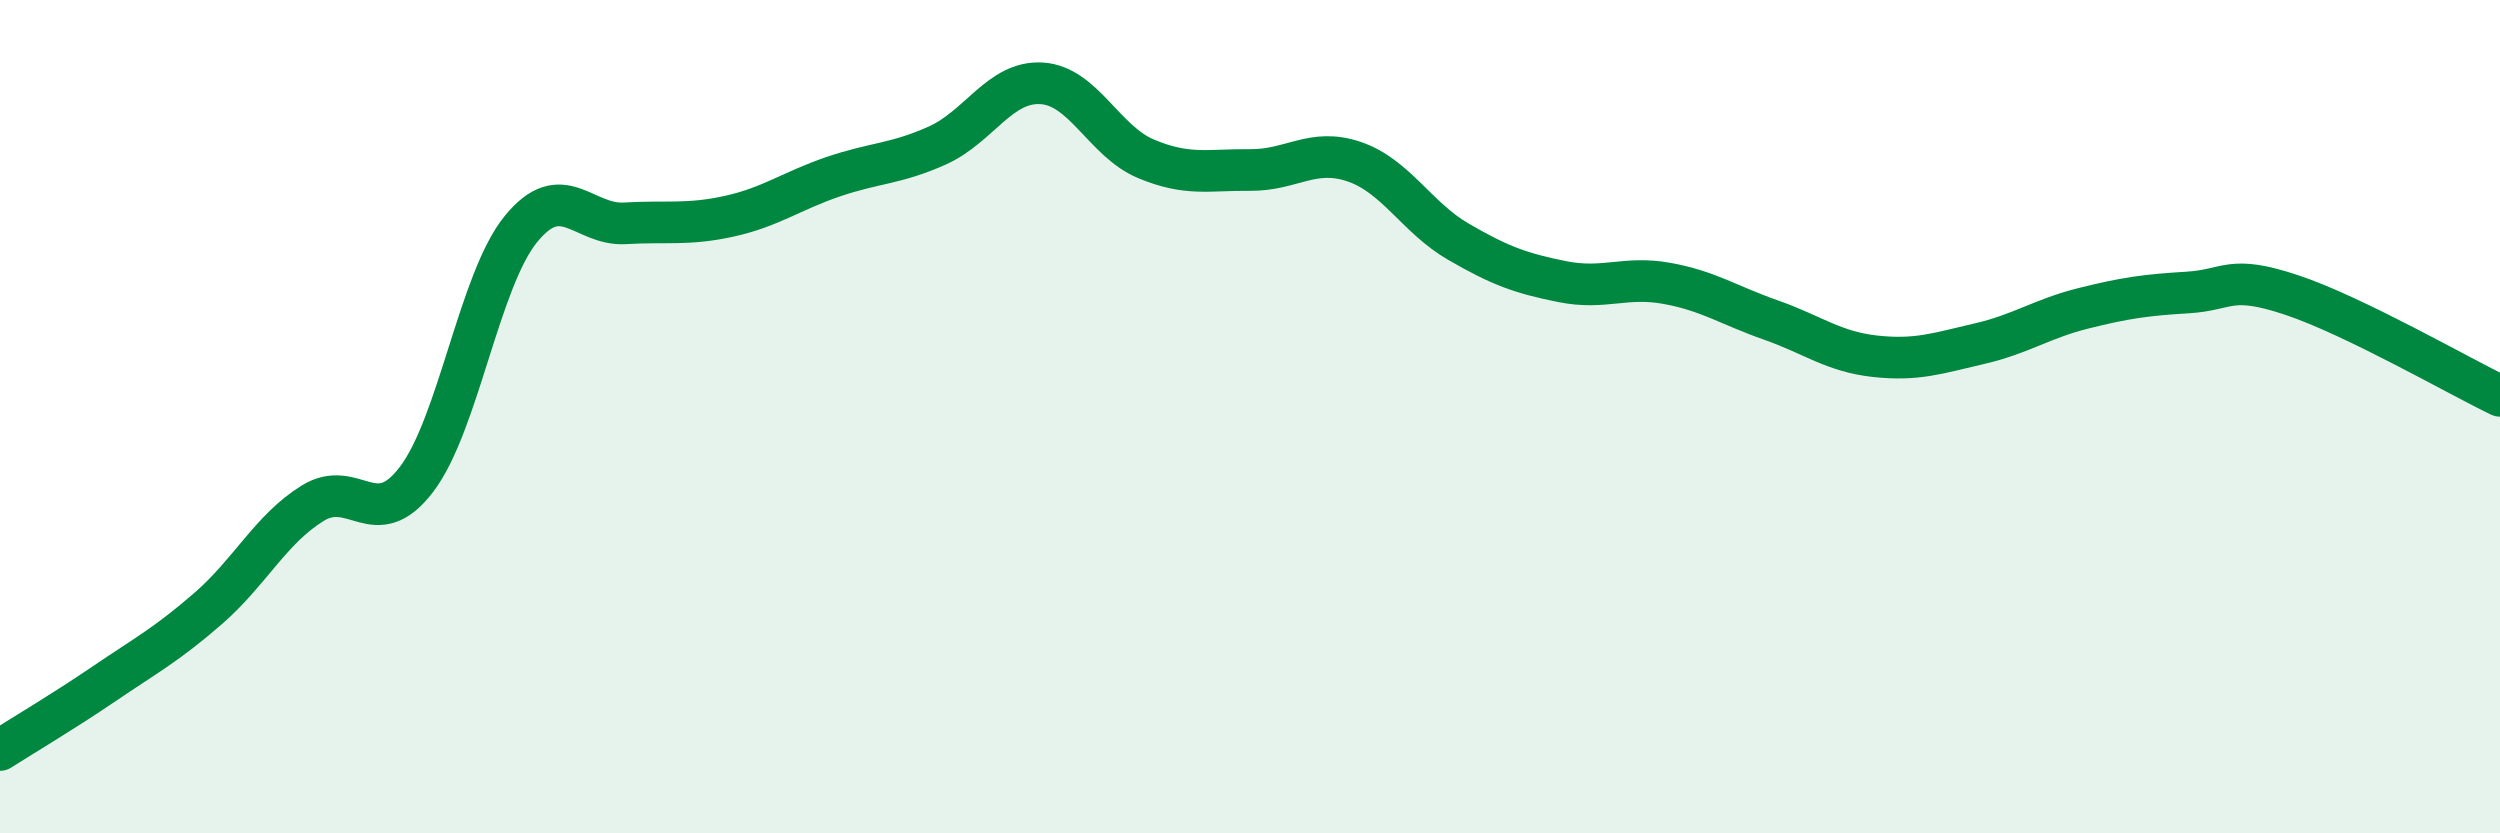
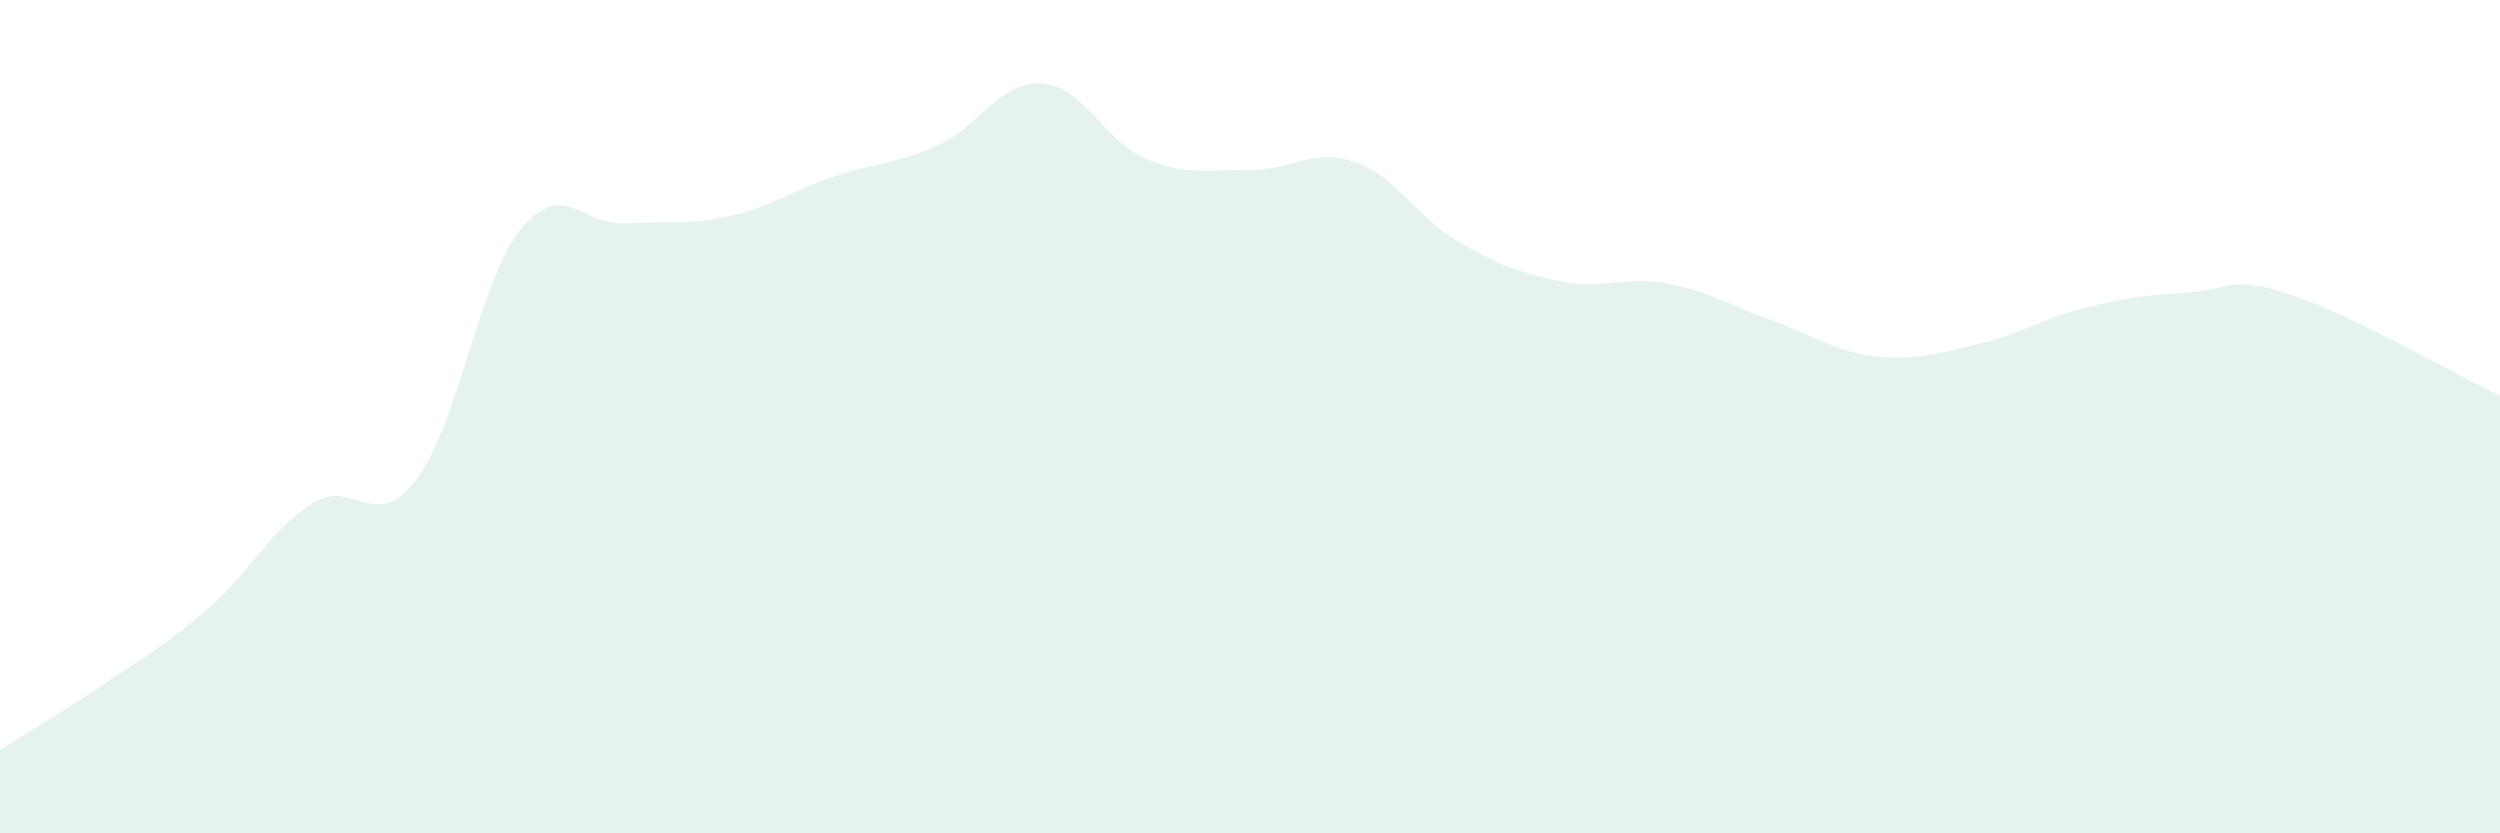
<svg xmlns="http://www.w3.org/2000/svg" width="60" height="20" viewBox="0 0 60 20">
  <path d="M 0,18 C 0.5,17.68 1.5,17.09 2.5,16.41 C 3.5,15.73 4,15.47 5,14.6 C 6,13.73 6.5,12.7 7.5,12.08 C 8.5,11.46 9,12.82 10,11.5 C 11,10.18 11.5,6.73 12.5,5.5 C 13.5,4.27 14,5.42 15,5.36 C 16,5.3 16.5,5.41 17.5,5.19 C 18.5,4.97 19,4.58 20,4.24 C 21,3.9 21.5,3.94 22.5,3.49 C 23.5,3.04 24,1.94 25,2 C 26,2.06 26.5,3.39 27.5,3.81 C 28.5,4.23 29,4.07 30,4.08 C 31,4.09 31.5,3.54 32.5,3.88 C 33.5,4.22 34,5.22 35,5.8 C 36,6.38 36.5,6.56 37.5,6.76 C 38.5,6.96 39,6.62 40,6.8 C 41,6.98 41.5,7.33 42.5,7.68 C 43.5,8.03 44,8.44 45,8.55 C 46,8.66 46.5,8.48 47.5,8.25 C 48.5,8.02 49,7.65 50,7.4 C 51,7.15 51.5,7.08 52.5,7.02 C 53.5,6.96 53.5,6.58 55,7.08 C 56.5,7.58 59,9.02 60,9.5L60 20L0 20Z" fill="#008740" opacity="0.1" stroke-linecap="round" stroke-linejoin="round" />
-   <path d="M 0,18 C 0.5,17.68 1.5,17.09 2.5,16.41 C 3.5,15.73 4,15.47 5,14.6 C 6,13.73 6.5,12.7 7.5,12.08 C 8.5,11.46 9,12.82 10,11.5 C 11,10.18 11.5,6.73 12.5,5.5 C 13.5,4.27 14,5.42 15,5.36 C 16,5.3 16.5,5.41 17.5,5.19 C 18.5,4.97 19,4.58 20,4.24 C 21,3.9 21.5,3.94 22.5,3.49 C 23.5,3.04 24,1.94 25,2 C 26,2.06 26.5,3.39 27.5,3.81 C 28.5,4.23 29,4.07 30,4.08 C 31,4.09 31.5,3.54 32.5,3.88 C 33.5,4.22 34,5.22 35,5.8 C 36,6.38 36.5,6.56 37.5,6.76 C 38.5,6.96 39,6.62 40,6.8 C 41,6.98 41.5,7.33 42.5,7.68 C 43.5,8.03 44,8.44 45,8.55 C 46,8.66 46.5,8.48 47.5,8.25 C 48.5,8.02 49,7.65 50,7.4 C 51,7.15 51.5,7.08 52.5,7.02 C 53.5,6.96 53.5,6.58 55,7.08 C 56.5,7.58 59,9.02 60,9.5" stroke="#008740" stroke-width="1" fill="none" stroke-linecap="round" stroke-linejoin="round" />
</svg>